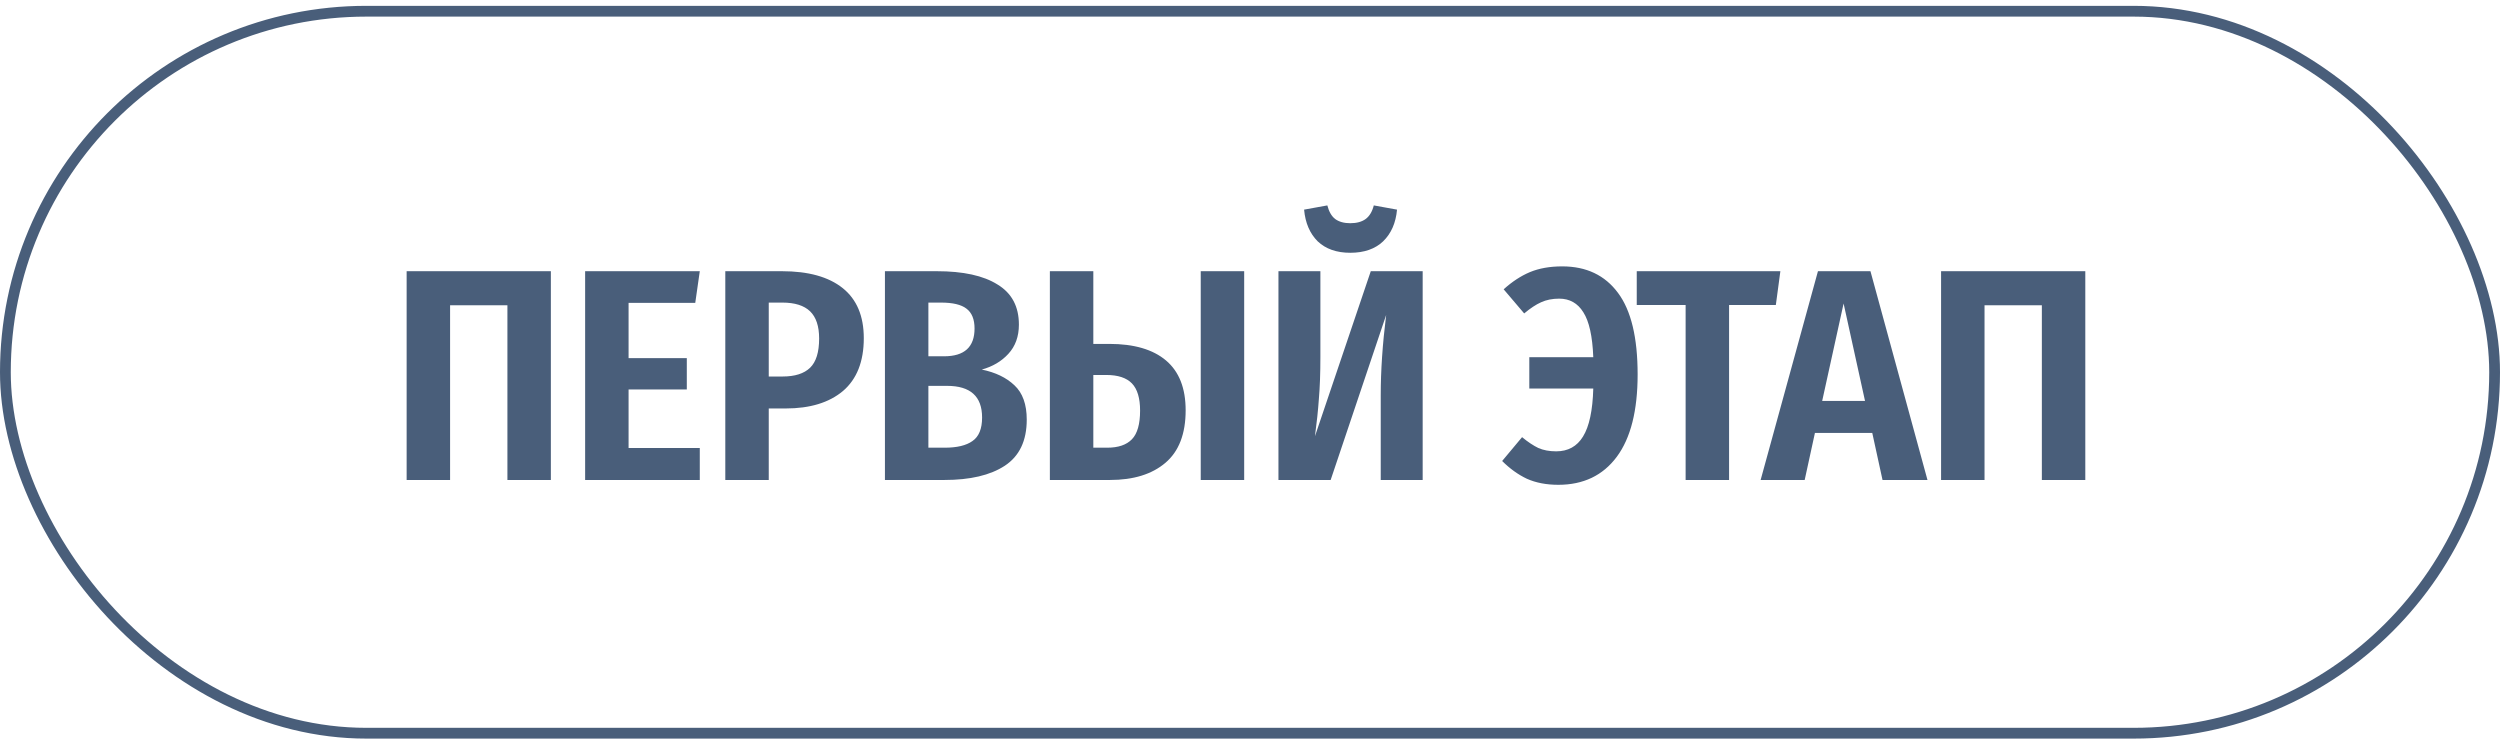
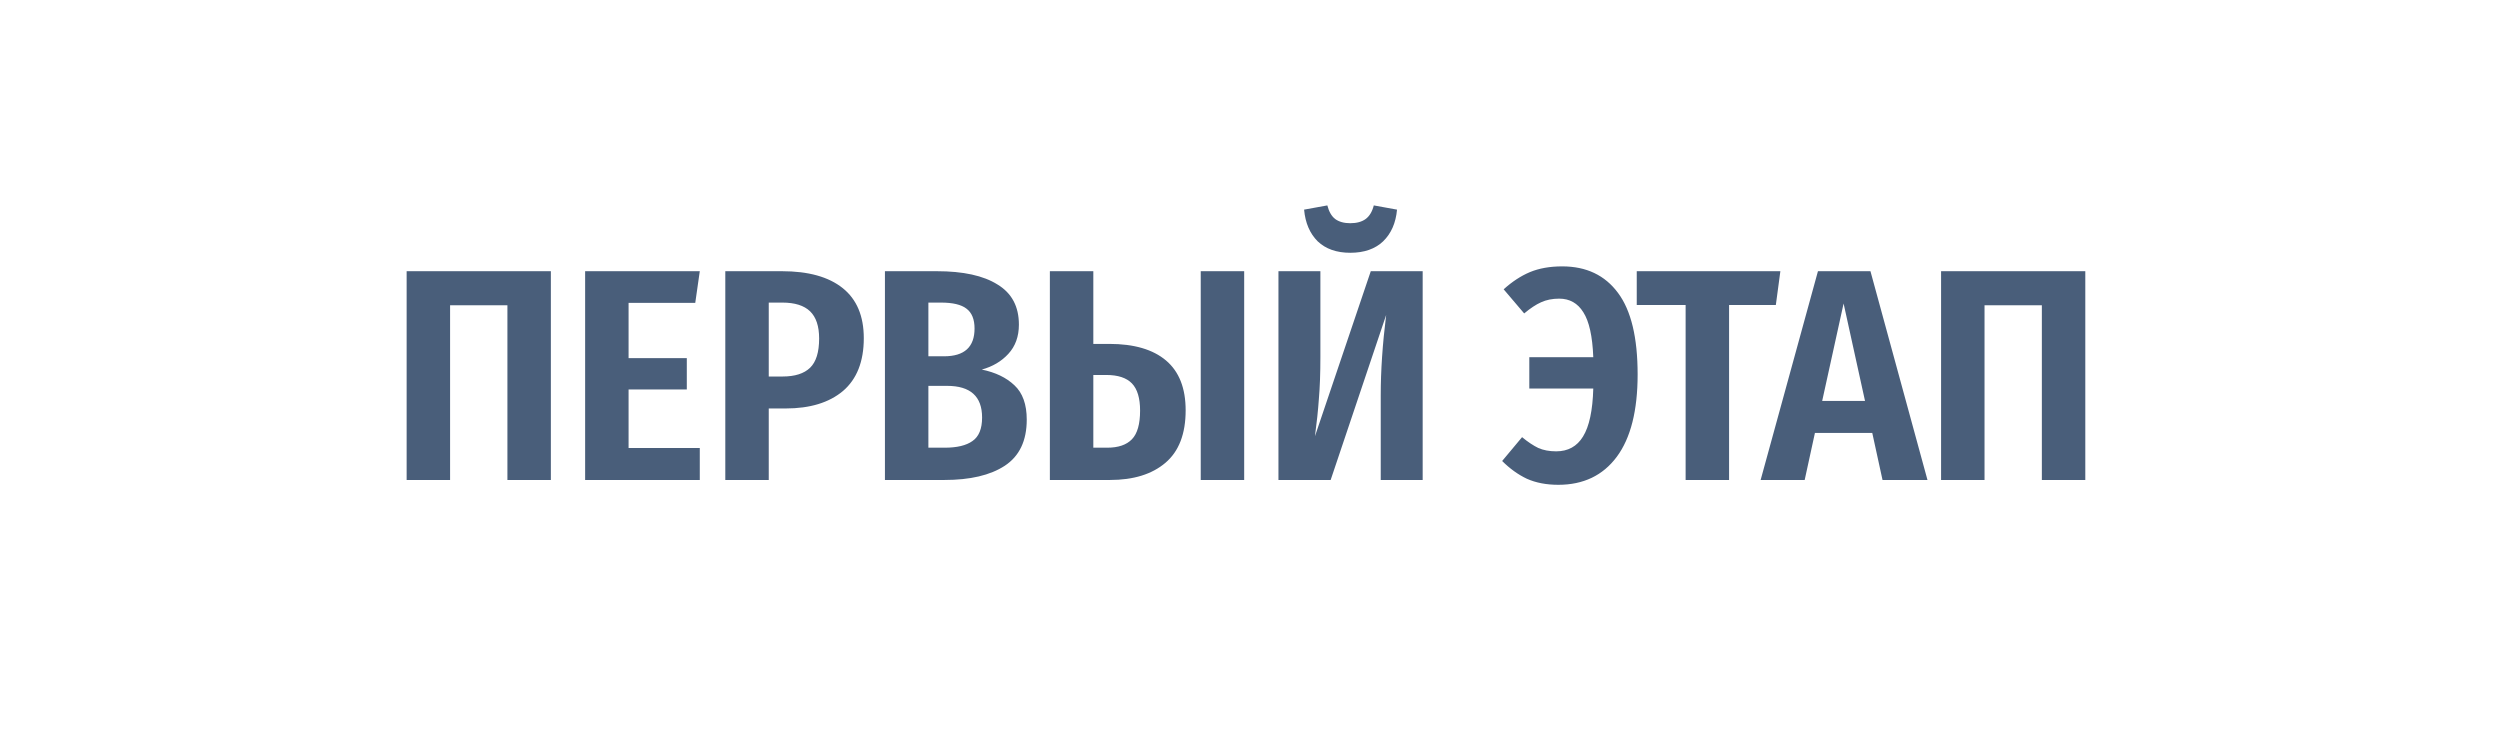
<svg xmlns="http://www.w3.org/2000/svg" width="116" height="35" viewBox="0 0 116 35" fill="none">
-   <rect x="0.25" y="0.521" width="115.5" height="33.5" rx="16.75" stroke="#495E7A" stroke-width="0.5" />
  <path d="M25.56 12.584V22.271H23.544V14.165H20.884V22.271H18.868V12.584H25.56ZM32.47 12.584L32.26 14.053H29.166V16.616H31.868V18.072H29.166V20.788H32.47V22.271H27.15V12.584H32.47ZM36.286 12.584C37.509 12.584 38.447 12.845 39.1 13.367C39.754 13.89 40.08 14.665 40.08 15.691C40.08 16.774 39.758 17.591 39.114 18.142C38.47 18.683 37.584 18.953 36.454 18.953H35.67V22.271H33.654V12.584H36.286ZM36.314 17.47C36.884 17.47 37.308 17.334 37.588 17.064C37.868 16.793 38.008 16.34 38.008 15.706C38.008 15.136 37.868 14.716 37.588 14.445C37.308 14.175 36.879 14.04 36.3 14.04H35.67V17.47H36.314ZM45.555 17.148C46.19 17.278 46.694 17.521 47.067 17.875C47.45 18.23 47.641 18.762 47.641 19.471C47.641 20.451 47.301 21.166 46.619 21.613C45.947 22.052 45.014 22.271 43.819 22.271H41.061V12.584H43.469C44.692 12.584 45.63 12.789 46.283 13.2C46.946 13.601 47.277 14.222 47.277 15.062C47.277 15.612 47.114 16.065 46.787 16.419C46.47 16.765 46.059 17.008 45.555 17.148ZM43.077 14.04V16.532H43.805C44.748 16.532 45.219 16.102 45.219 15.243C45.219 14.814 45.093 14.506 44.841 14.319C44.599 14.133 44.207 14.04 43.665 14.04H43.077ZM43.833 20.773C44.403 20.773 44.832 20.671 45.121 20.465C45.42 20.26 45.569 19.896 45.569 19.373C45.569 18.393 45.028 17.904 43.945 17.904H43.077V20.773H43.833ZM51.472 15.957C52.62 15.957 53.498 16.214 54.104 16.727C54.711 17.241 55.014 18.011 55.014 19.038C55.014 20.13 54.702 20.942 54.076 21.474C53.451 22.006 52.592 22.271 51.5 22.271H48.714V12.584H50.73V15.957H51.472ZM55.714 12.584H57.73V22.271H55.714V12.584ZM51.374 20.773C51.888 20.773 52.27 20.643 52.522 20.381C52.774 20.12 52.9 19.677 52.9 19.052C52.9 18.473 52.774 18.053 52.522 17.791C52.27 17.53 51.874 17.399 51.332 17.399H50.73V20.773H51.374ZM66.012 22.271H64.066V18.337C64.066 17.199 64.15 15.957 64.318 14.614L61.742 22.271H59.32V12.584H61.266V16.573C61.266 17.32 61.243 17.964 61.196 18.506C61.159 19.038 61.098 19.616 61.014 20.241L63.604 12.584H66.012V22.271ZM62.652 11.729C62.018 11.729 61.514 11.552 61.14 11.197C60.776 10.834 60.566 10.344 60.51 9.727L61.588 9.531C61.663 9.821 61.784 10.031 61.952 10.162C62.13 10.292 62.363 10.357 62.652 10.357C62.951 10.357 63.189 10.292 63.366 10.162C63.544 10.031 63.67 9.821 63.744 9.531L64.822 9.727C64.766 10.344 64.552 10.834 64.178 11.197C63.805 11.552 63.296 11.729 62.652 11.729ZM72.486 12.36C73.606 12.36 74.469 12.77 75.076 13.591C75.683 14.403 75.986 15.664 75.986 17.372C75.986 19.052 75.664 20.326 75.02 21.194C74.376 22.061 73.471 22.495 72.304 22.495C71.753 22.495 71.268 22.402 70.848 22.215C70.437 22.02 70.055 21.744 69.7 21.39L70.624 20.284C70.895 20.508 71.147 20.675 71.38 20.788C71.613 20.89 71.889 20.942 72.206 20.942C72.757 20.942 73.172 20.713 73.452 20.256C73.741 19.789 73.9 19.047 73.928 18.029H70.96V16.573H73.928C73.891 15.603 73.737 14.908 73.466 14.488C73.205 14.068 72.831 13.857 72.346 13.857C72.029 13.857 71.749 13.914 71.506 14.025C71.273 14.128 71.011 14.301 70.722 14.543L69.77 13.424C70.162 13.069 70.568 12.803 70.988 12.626C71.417 12.448 71.917 12.36 72.486 12.36ZM82.609 12.584L82.399 14.152H80.229V22.271H78.213V14.152H75.945V12.584H82.609ZM87.349 22.271L86.873 20.087H84.213L83.737 22.271H81.693L84.353 12.584H86.789L89.435 22.271H87.349ZM84.549 18.604H86.537L85.543 14.082L84.549 18.604ZM96.758 12.584V22.271H94.742V14.165H92.082V22.271H90.066V12.584H96.758Z" fill="#495E7A" />
</svg>